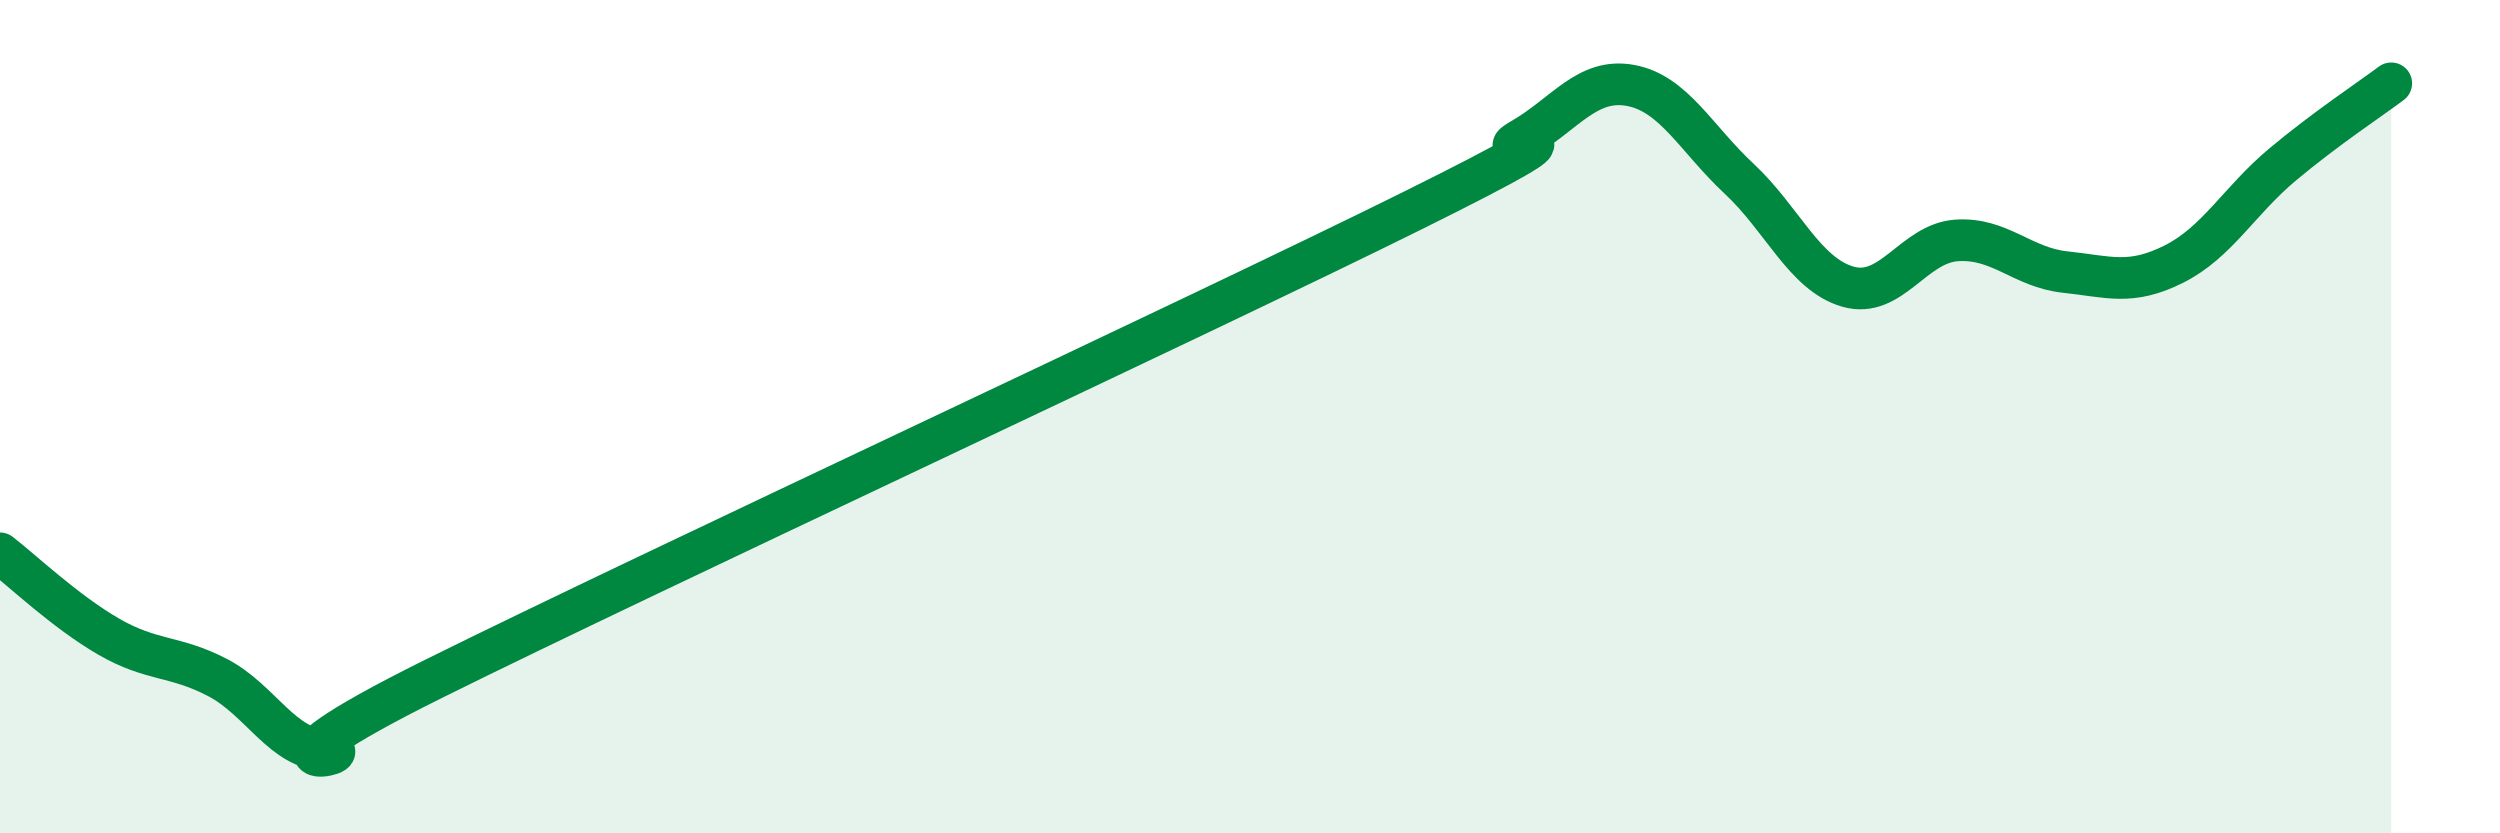
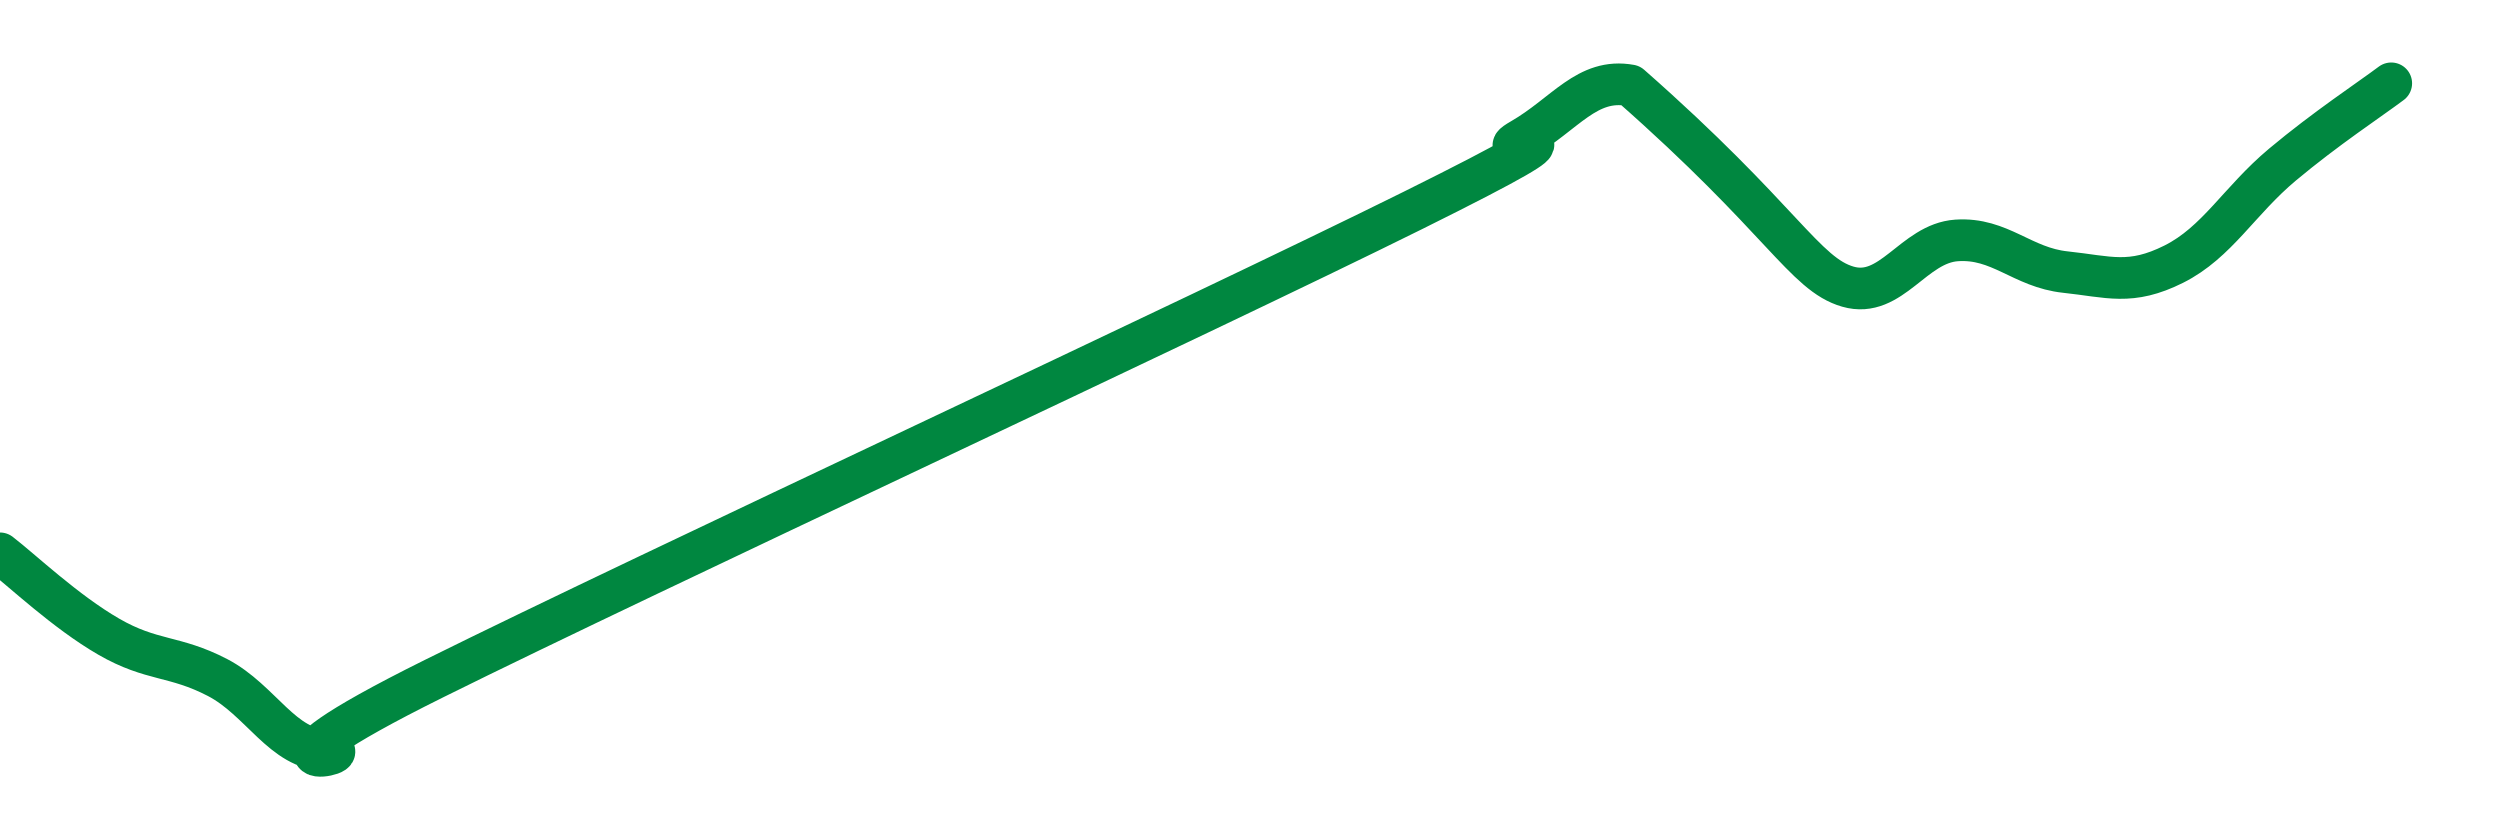
<svg xmlns="http://www.w3.org/2000/svg" width="60" height="20" viewBox="0 0 60 20">
-   <path d="M 0,13.28 C 0.52,13.68 1.57,14.68 2.61,15.28 C 3.65,15.88 4.18,15.72 5.22,16.26 C 6.26,16.8 6.79,18 7.83,18 C 8.87,18 5.21,18.87 10.43,16.28 C 15.65,13.69 28.69,7.64 33.91,5.05 C 39.13,2.46 35.48,3.94 36.52,3.34 C 37.56,2.74 38.09,1.86 39.13,2.05 C 40.17,2.24 40.7,3.32 41.74,4.29 C 42.78,5.26 43.31,6.58 44.35,6.88 C 45.39,7.18 45.92,5.84 46.96,5.77 C 48,5.7 48.53,6.42 49.57,6.53 C 50.61,6.64 51.13,6.86 52.17,6.34 C 53.21,5.82 53.74,4.82 54.78,3.95 C 55.82,3.08 56.87,2.39 57.39,2L57.39 20L0 20Z" fill="#008740" opacity="0.1" stroke-linecap="round" stroke-linejoin="round" />
-   <path d="M 0,13.28 C 0.52,13.68 1.57,14.68 2.61,15.28 C 3.65,15.88 4.18,15.72 5.22,16.26 C 6.26,16.8 6.79,18 7.83,18 C 8.87,18 5.21,18.87 10.43,16.28 C 15.65,13.69 28.69,7.64 33.91,5.05 C 39.13,2.46 35.48,3.94 36.52,3.34 C 37.56,2.74 38.09,1.86 39.13,2.05 C 40.17,2.24 40.7,3.32 41.74,4.29 C 42.78,5.26 43.31,6.58 44.35,6.88 C 45.39,7.18 45.92,5.84 46.96,5.77 C 48,5.7 48.53,6.42 49.57,6.53 C 50.61,6.64 51.13,6.86 52.17,6.34 C 53.21,5.82 53.74,4.82 54.78,3.95 C 55.82,3.08 56.87,2.39 57.39,2" stroke="#008740" stroke-width="1" fill="none" stroke-linecap="round" stroke-linejoin="round" />
+   <path d="M 0,13.28 C 0.52,13.68 1.57,14.68 2.61,15.28 C 3.65,15.88 4.18,15.72 5.22,16.26 C 6.26,16.8 6.79,18 7.83,18 C 8.87,18 5.21,18.87 10.43,16.28 C 15.65,13.69 28.69,7.64 33.91,5.05 C 39.13,2.46 35.48,3.94 36.52,3.34 C 37.56,2.74 38.09,1.86 39.13,2.05 C 42.78,5.26 43.31,6.58 44.35,6.88 C 45.39,7.18 45.92,5.84 46.96,5.77 C 48,5.7 48.53,6.42 49.57,6.53 C 50.61,6.64 51.13,6.86 52.17,6.34 C 53.21,5.82 53.74,4.82 54.78,3.95 C 55.82,3.08 56.87,2.39 57.39,2" stroke="#008740" stroke-width="1" fill="none" stroke-linecap="round" stroke-linejoin="round" />
</svg>